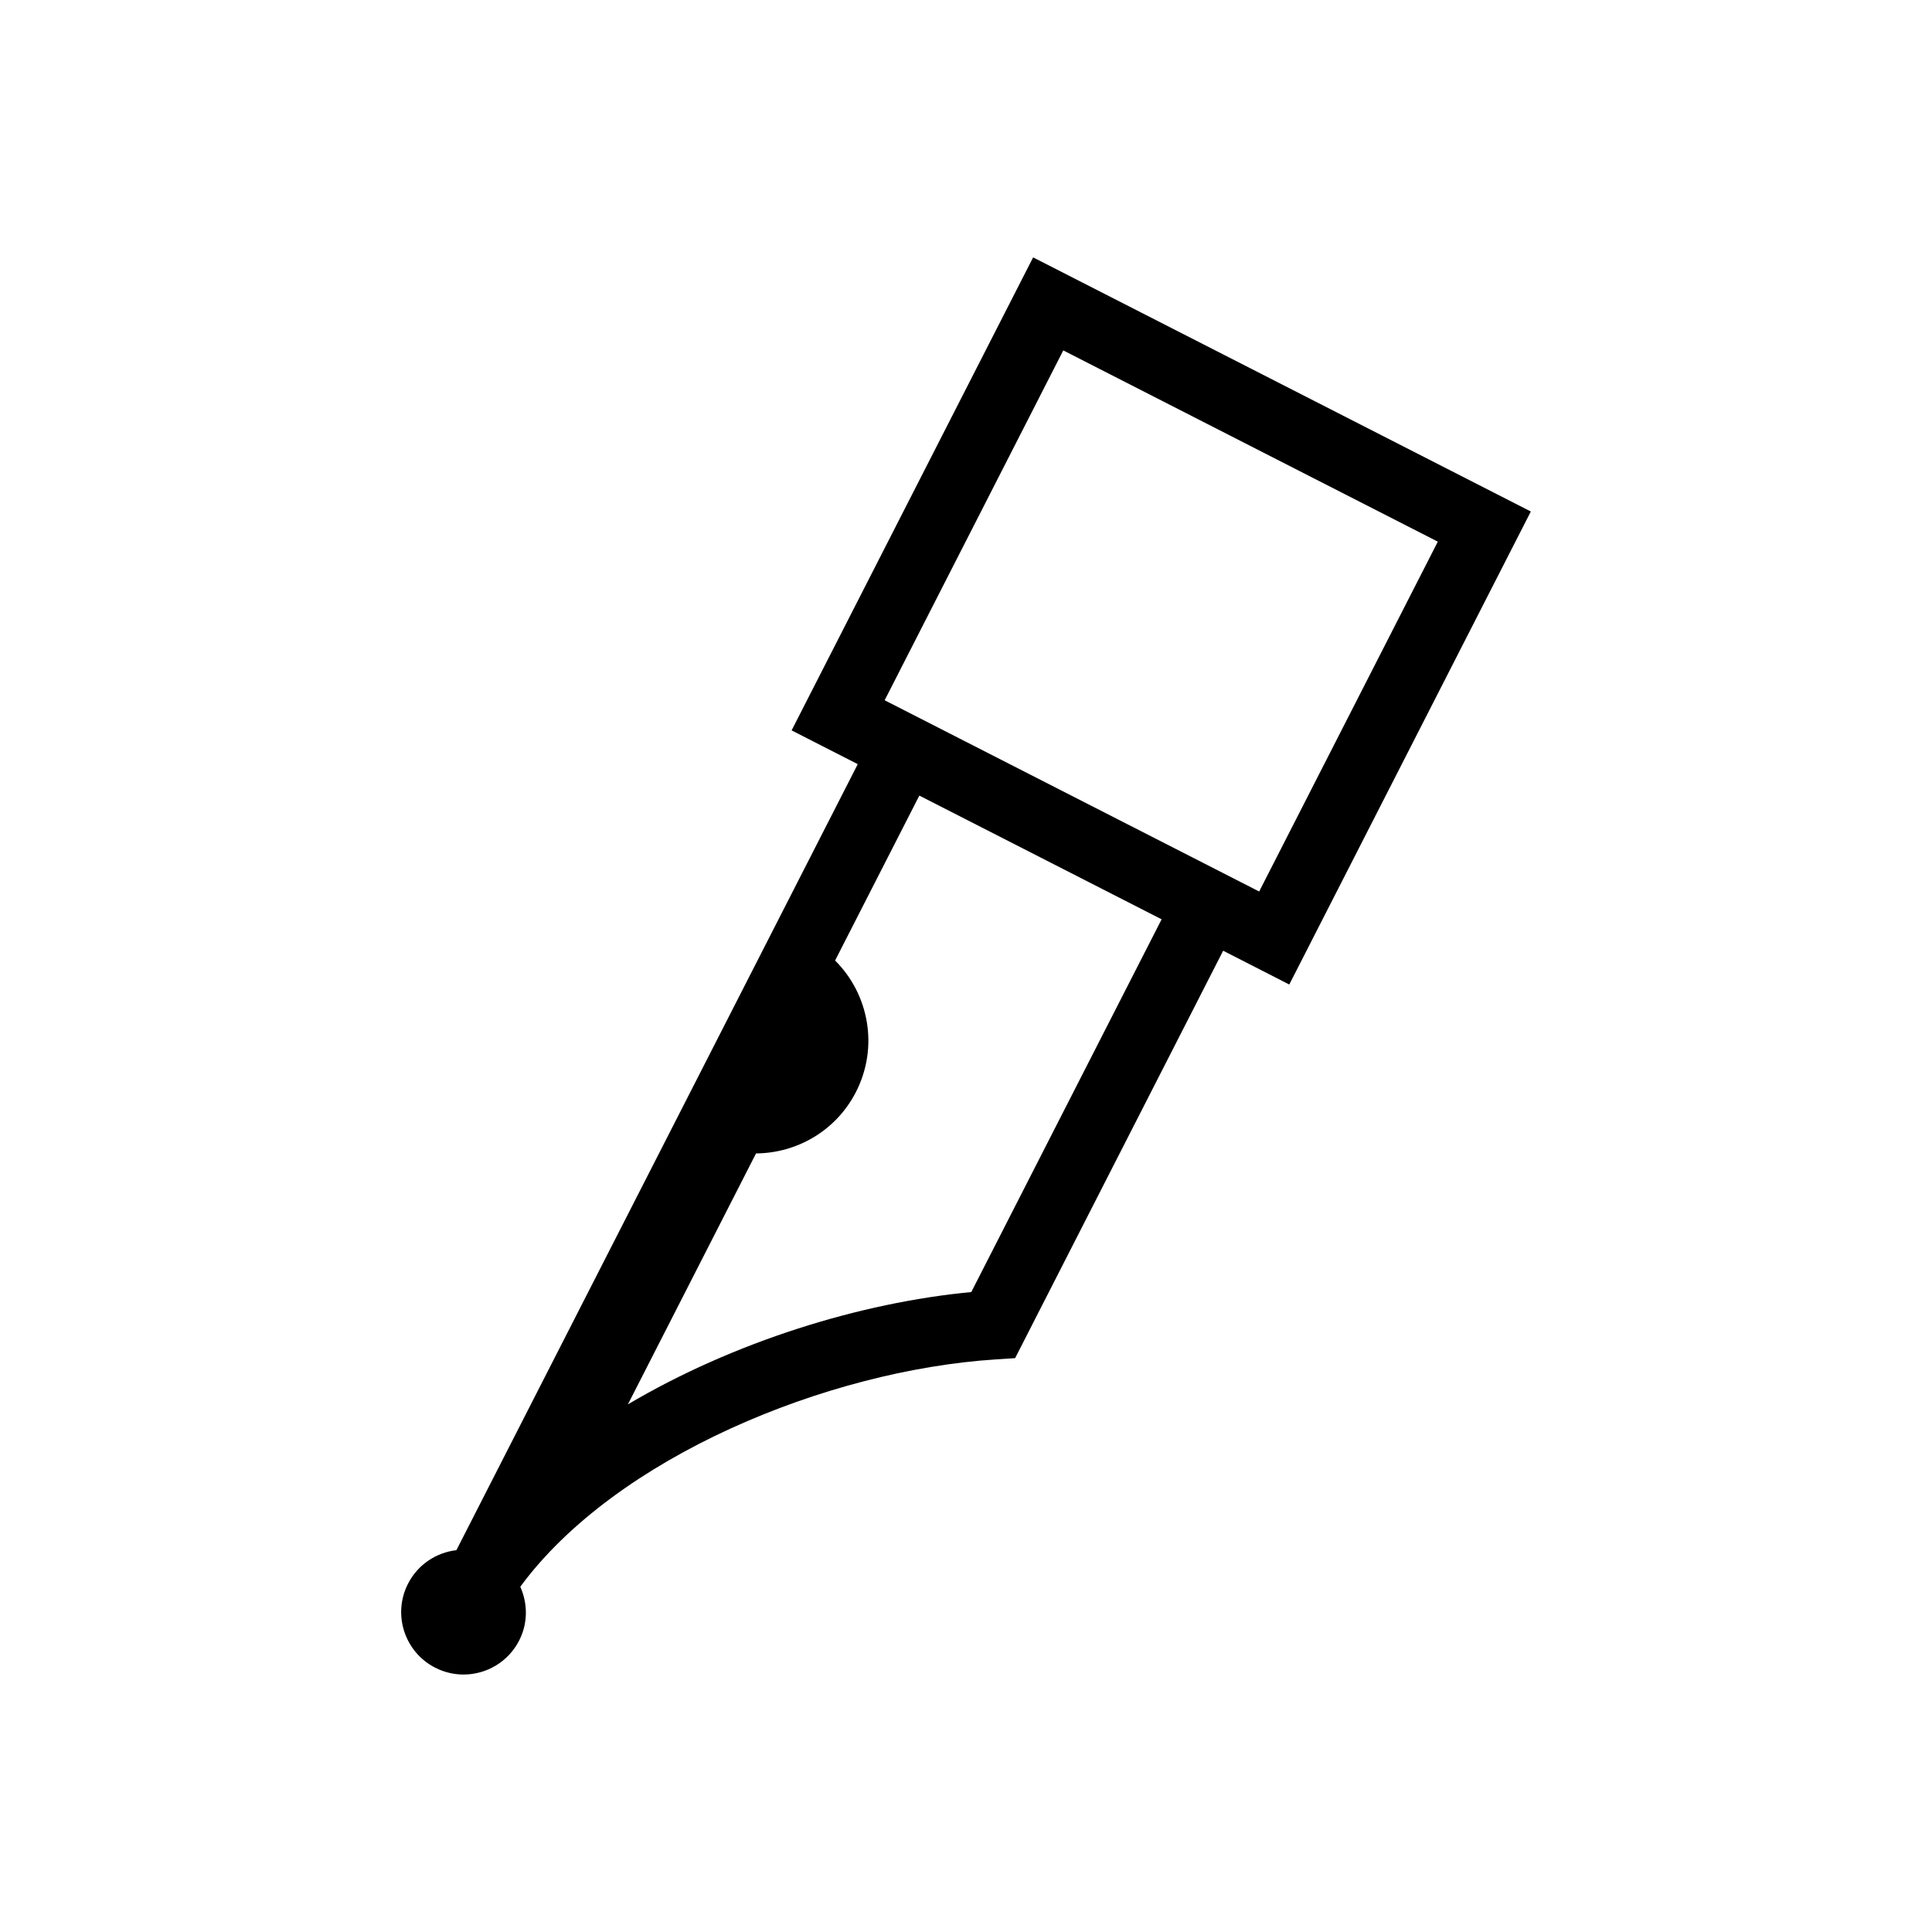
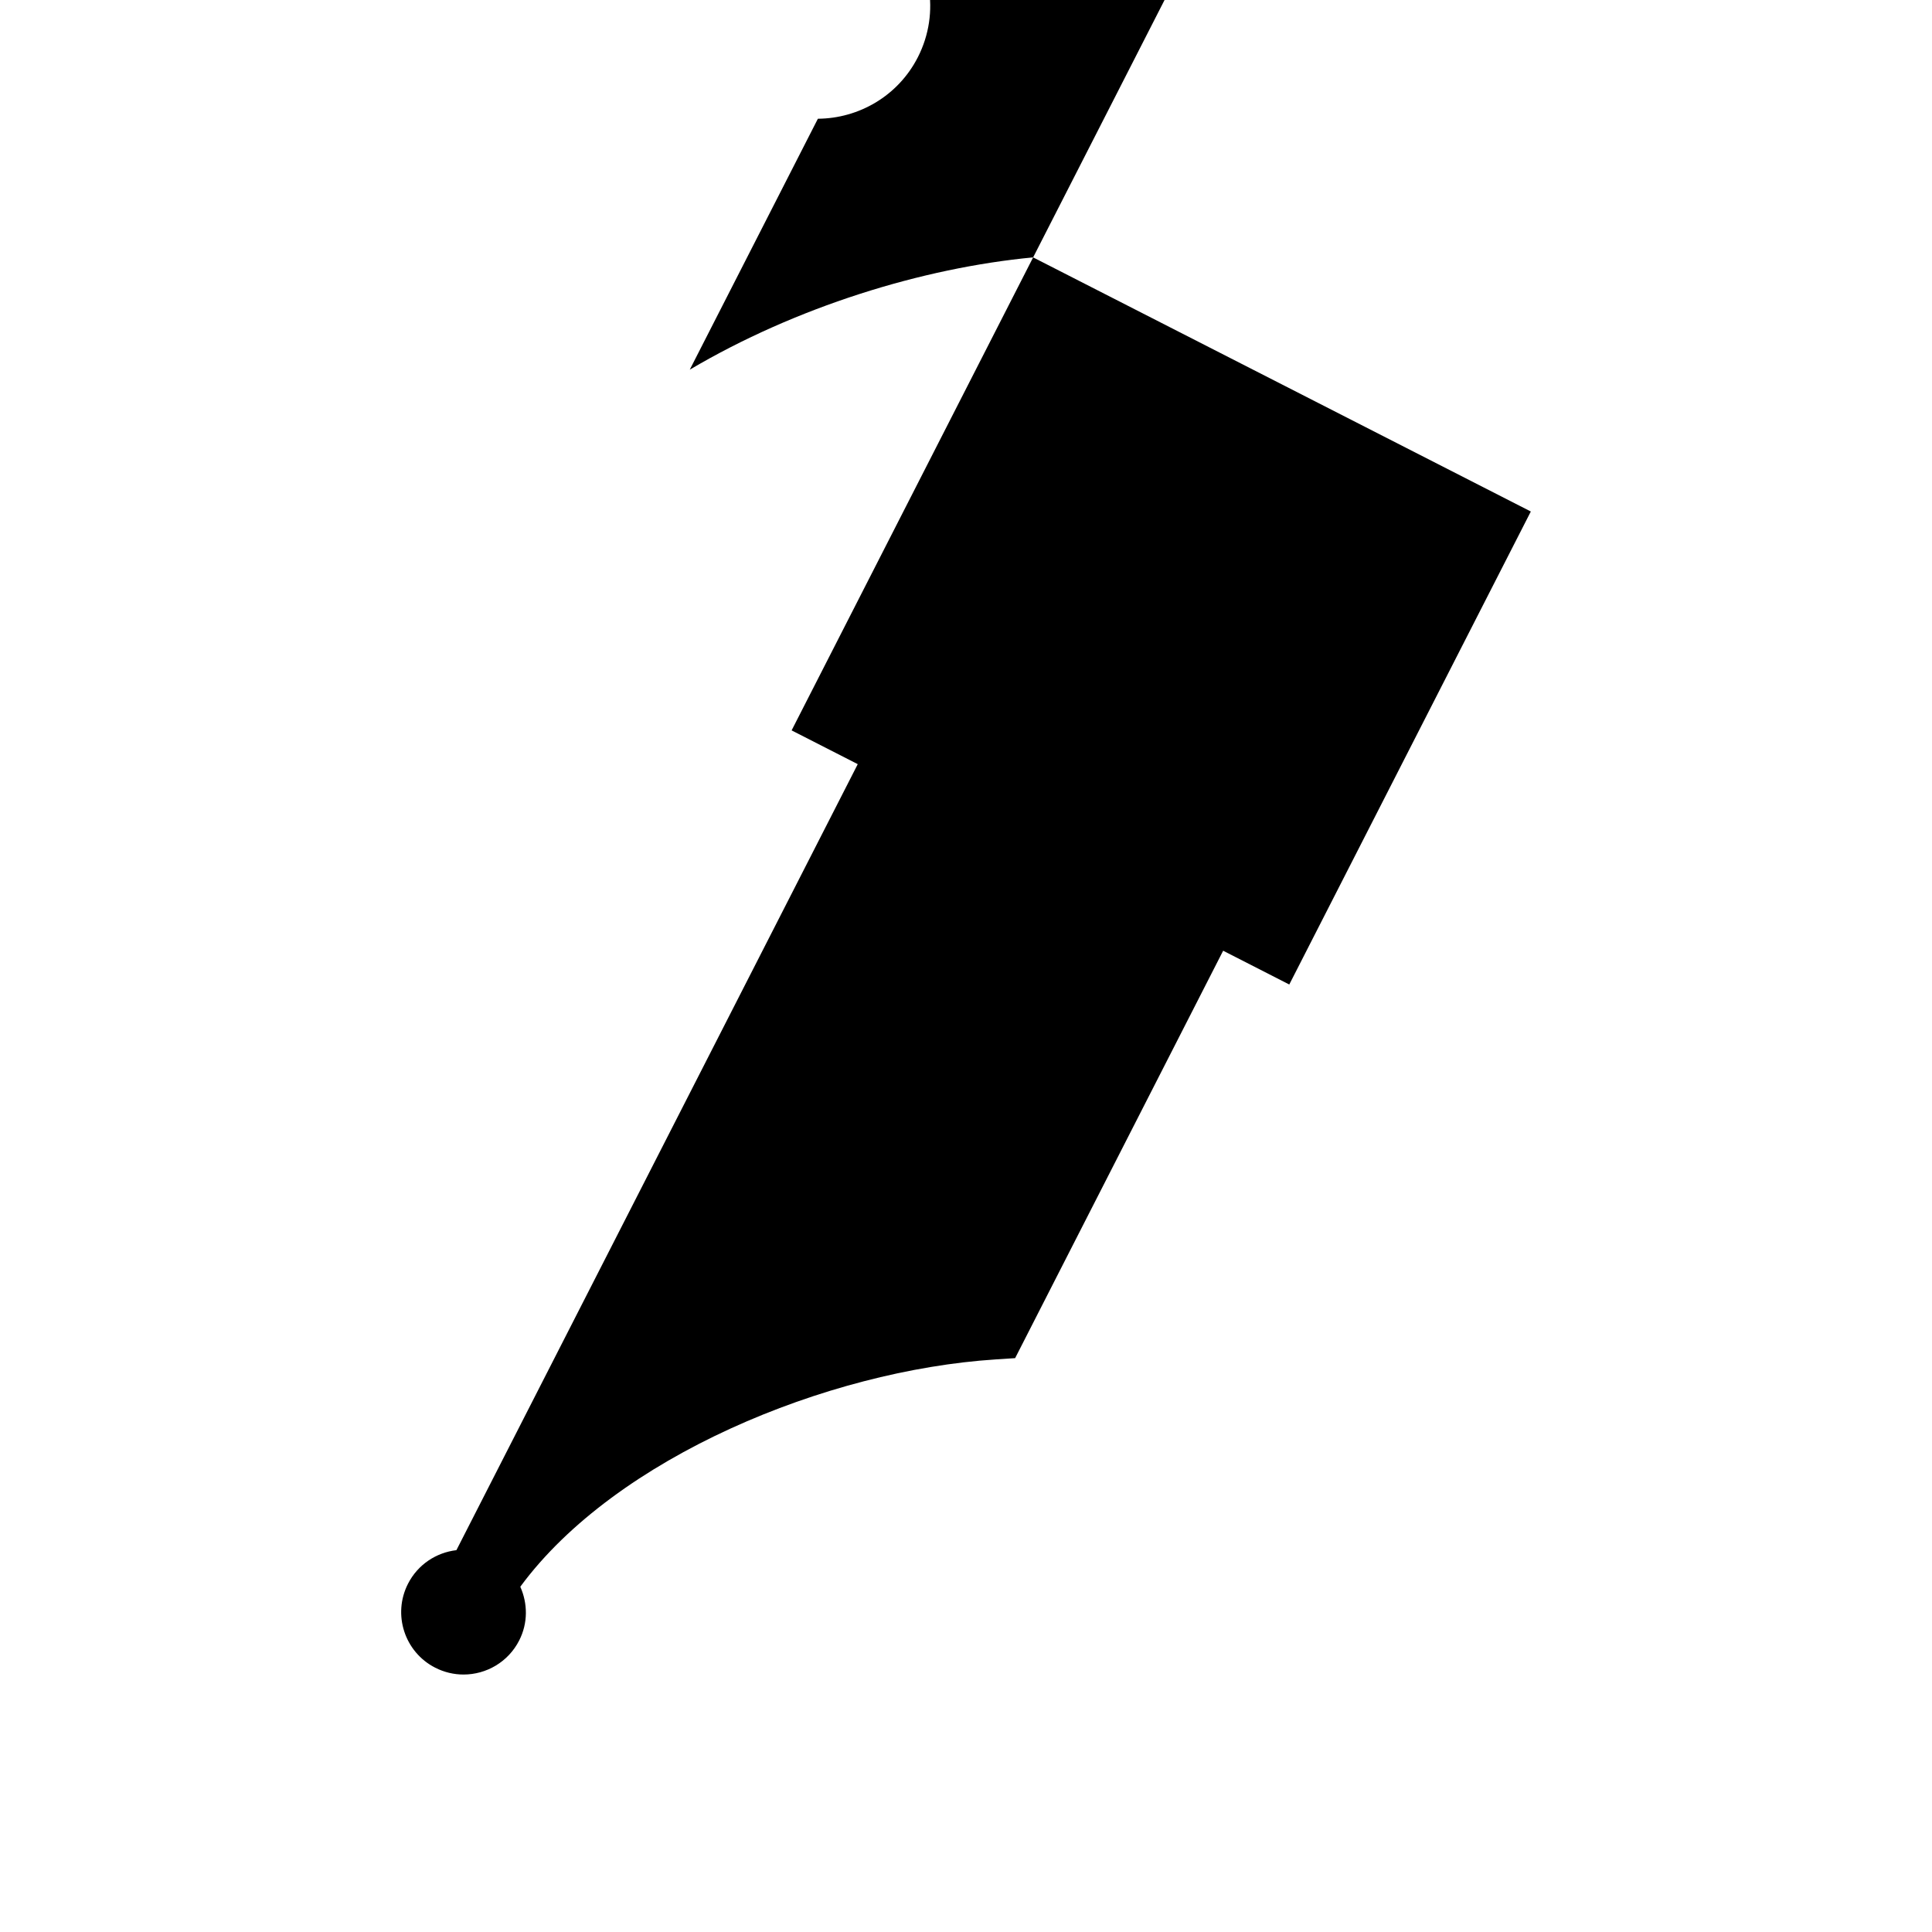
<svg xmlns="http://www.w3.org/2000/svg" fill="#000000" width="800px" height="800px" version="1.1" viewBox="144 144 512 512">
-   <path d="m417.79 212.21-64.004 125.35 17.527 8.949-106.36 208.3c-5.309 0.621-10.219 3.781-12.828 8.898-4.152 8.133-0.922 18.102 7.211 22.25 2.406 1.227 4.973 1.812 7.508 1.812 6.019 0 11.82-3.297 14.742-9.023 2.367-4.637 2.266-9.832 0.297-14.242 25.305-34.395 81.344-57.34 125.94-60.242l5.195-0.34 55.129-107.97 17.523 8.953 64.012-125.35zm-16.391 274.2c-29.383 2.781-62.918 13.164-90.996 29.758l33.953-66.5c10.824-0.078 21.238-6.008 26.496-16.309 6.059-11.879 3.426-25.887-5.543-34.812l22.324-43.707 64.207 32.785zm76.293-106.15-1.207-0.617h-0.004v-0.004l-10.41-5.316-5.902-3.016-64.203-32.781-16.312-8.332-1.211-0.617 47.336-92.715 99.258 50.684z" />
+   <path d="m417.79 212.21-64.004 125.35 17.527 8.949-106.36 208.3c-5.309 0.621-10.219 3.781-12.828 8.898-4.152 8.133-0.922 18.102 7.211 22.25 2.406 1.227 4.973 1.812 7.508 1.812 6.019 0 11.82-3.297 14.742-9.023 2.367-4.637 2.266-9.832 0.297-14.242 25.305-34.395 81.344-57.34 125.94-60.242l5.195-0.34 55.129-107.97 17.523 8.953 64.012-125.35zc-29.383 2.781-62.918 13.164-90.996 29.758l33.953-66.5c10.824-0.078 21.238-6.008 26.496-16.309 6.059-11.879 3.426-25.887-5.543-34.812l22.324-43.707 64.207 32.785zm76.293-106.15-1.207-0.617h-0.004v-0.004l-10.41-5.316-5.902-3.016-64.203-32.781-16.312-8.332-1.211-0.617 47.336-92.715 99.258 50.684z" />
</svg>